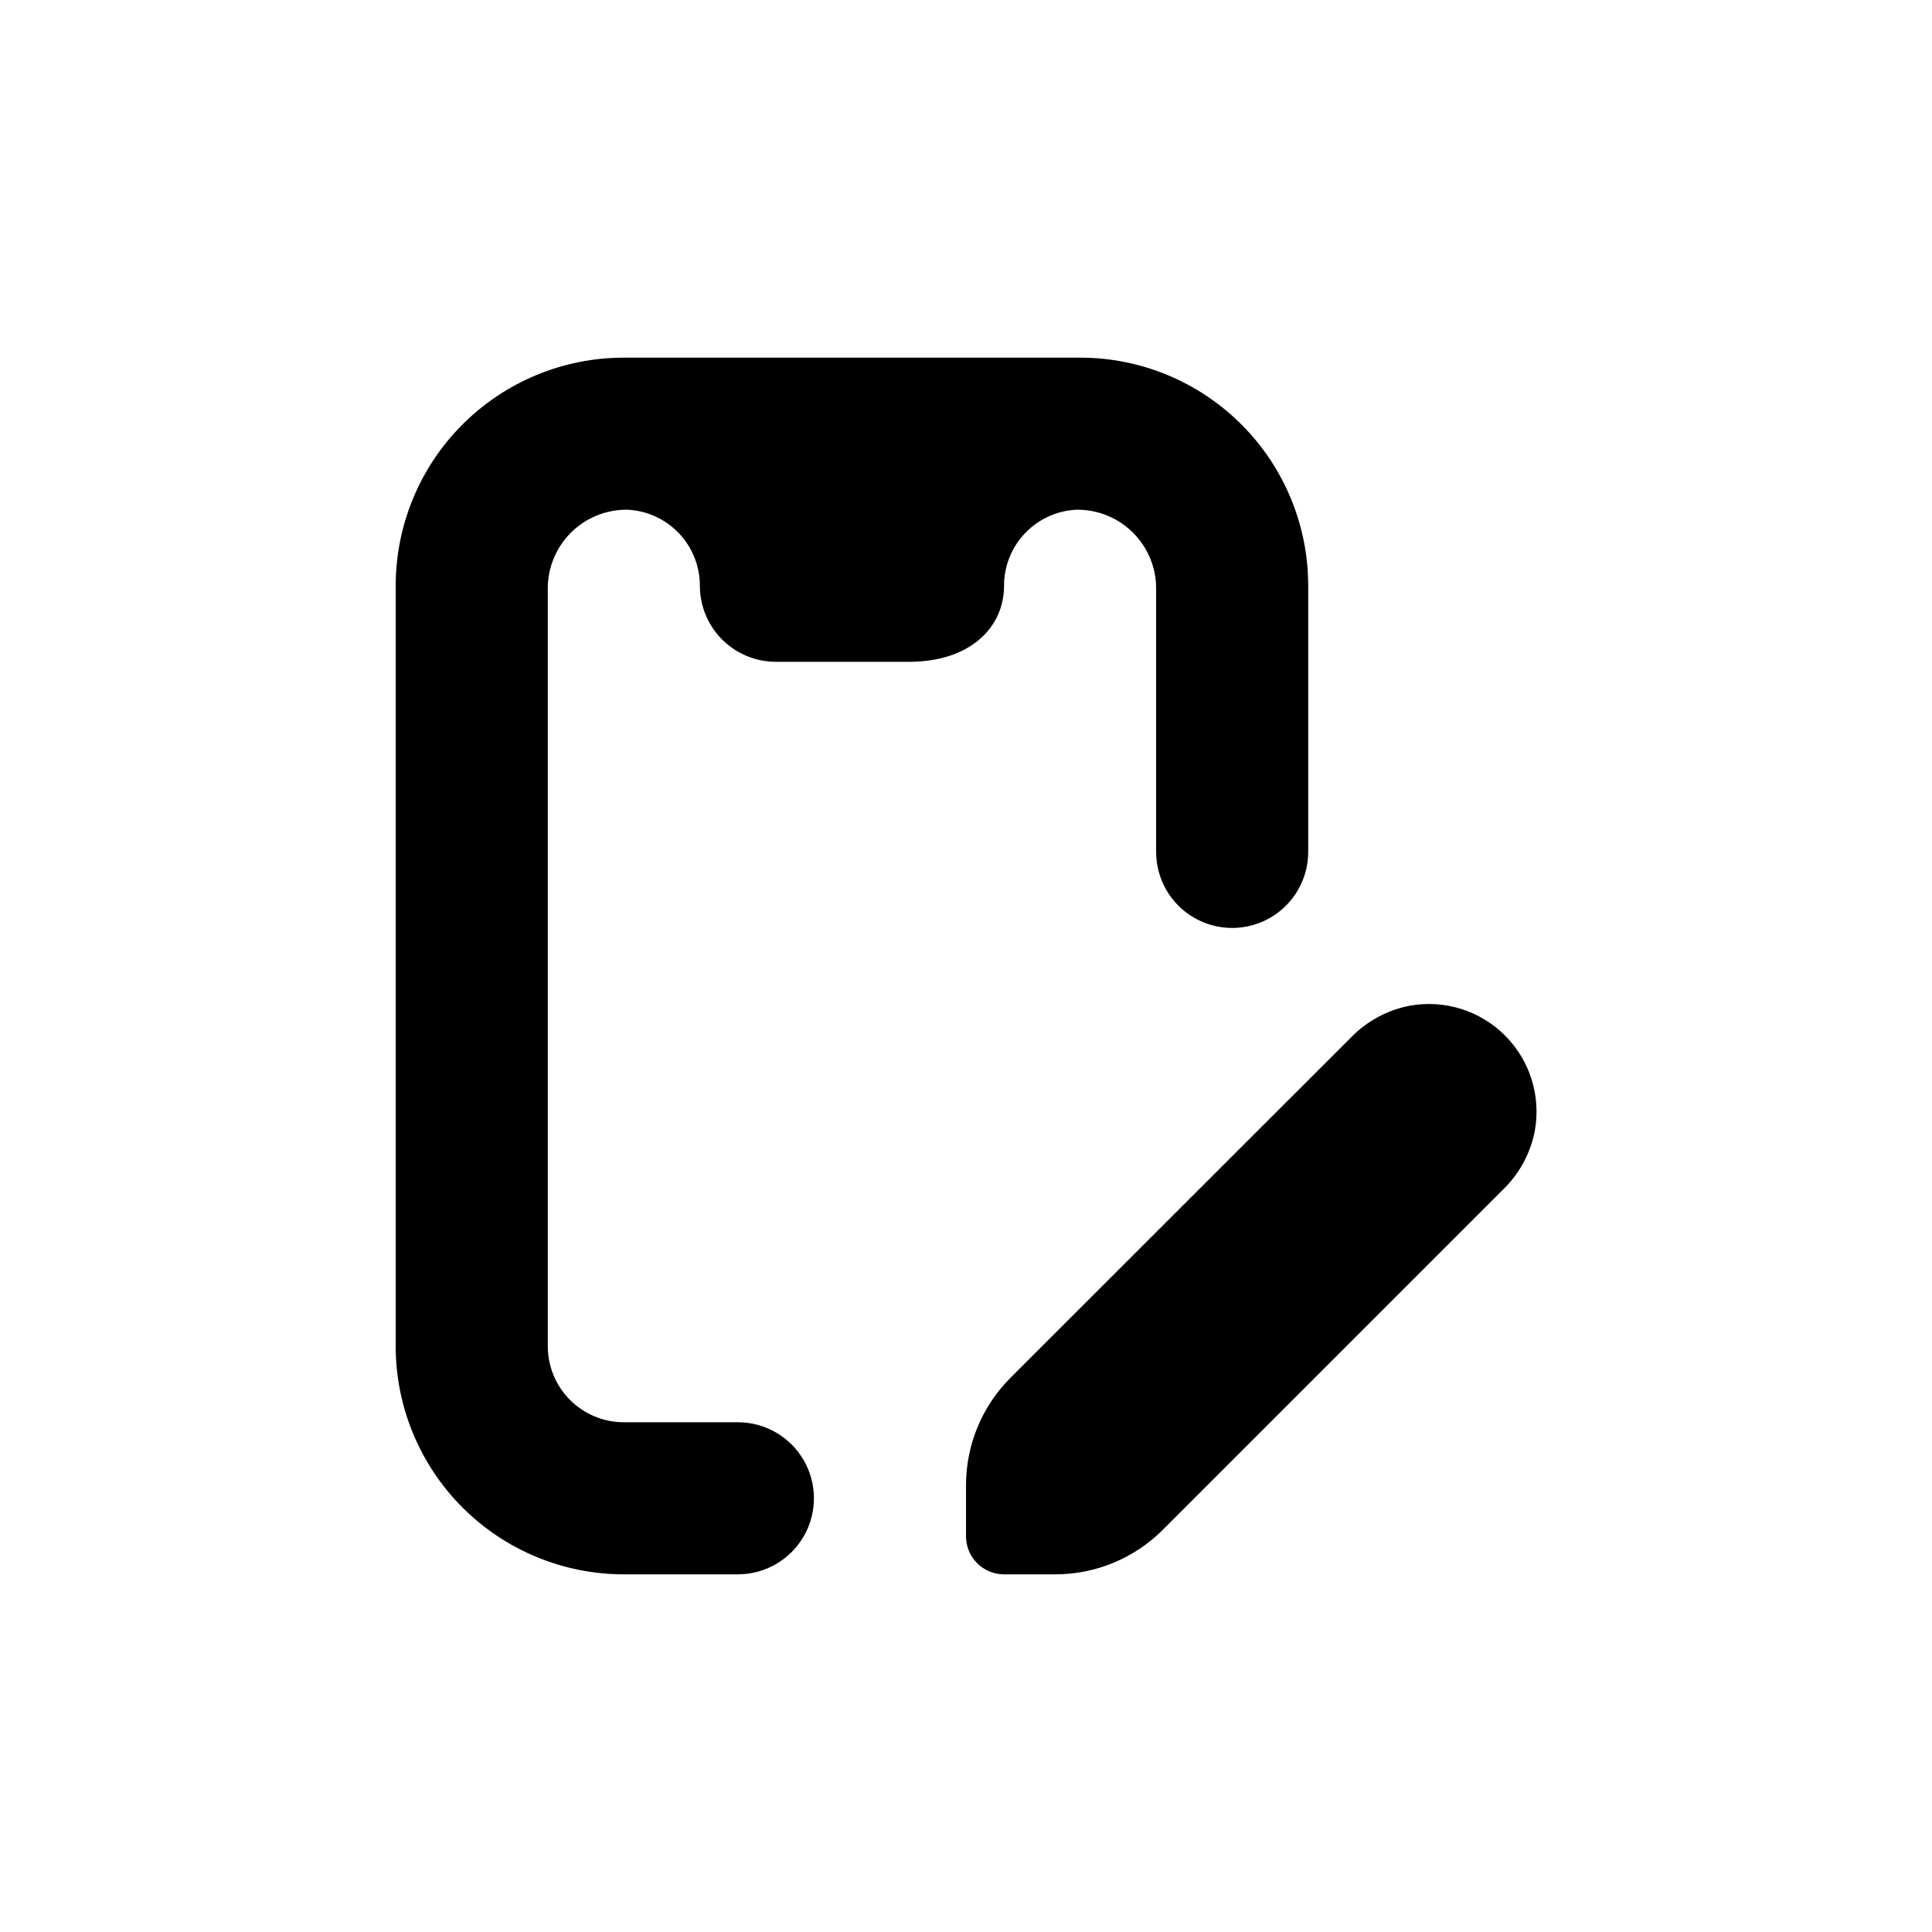
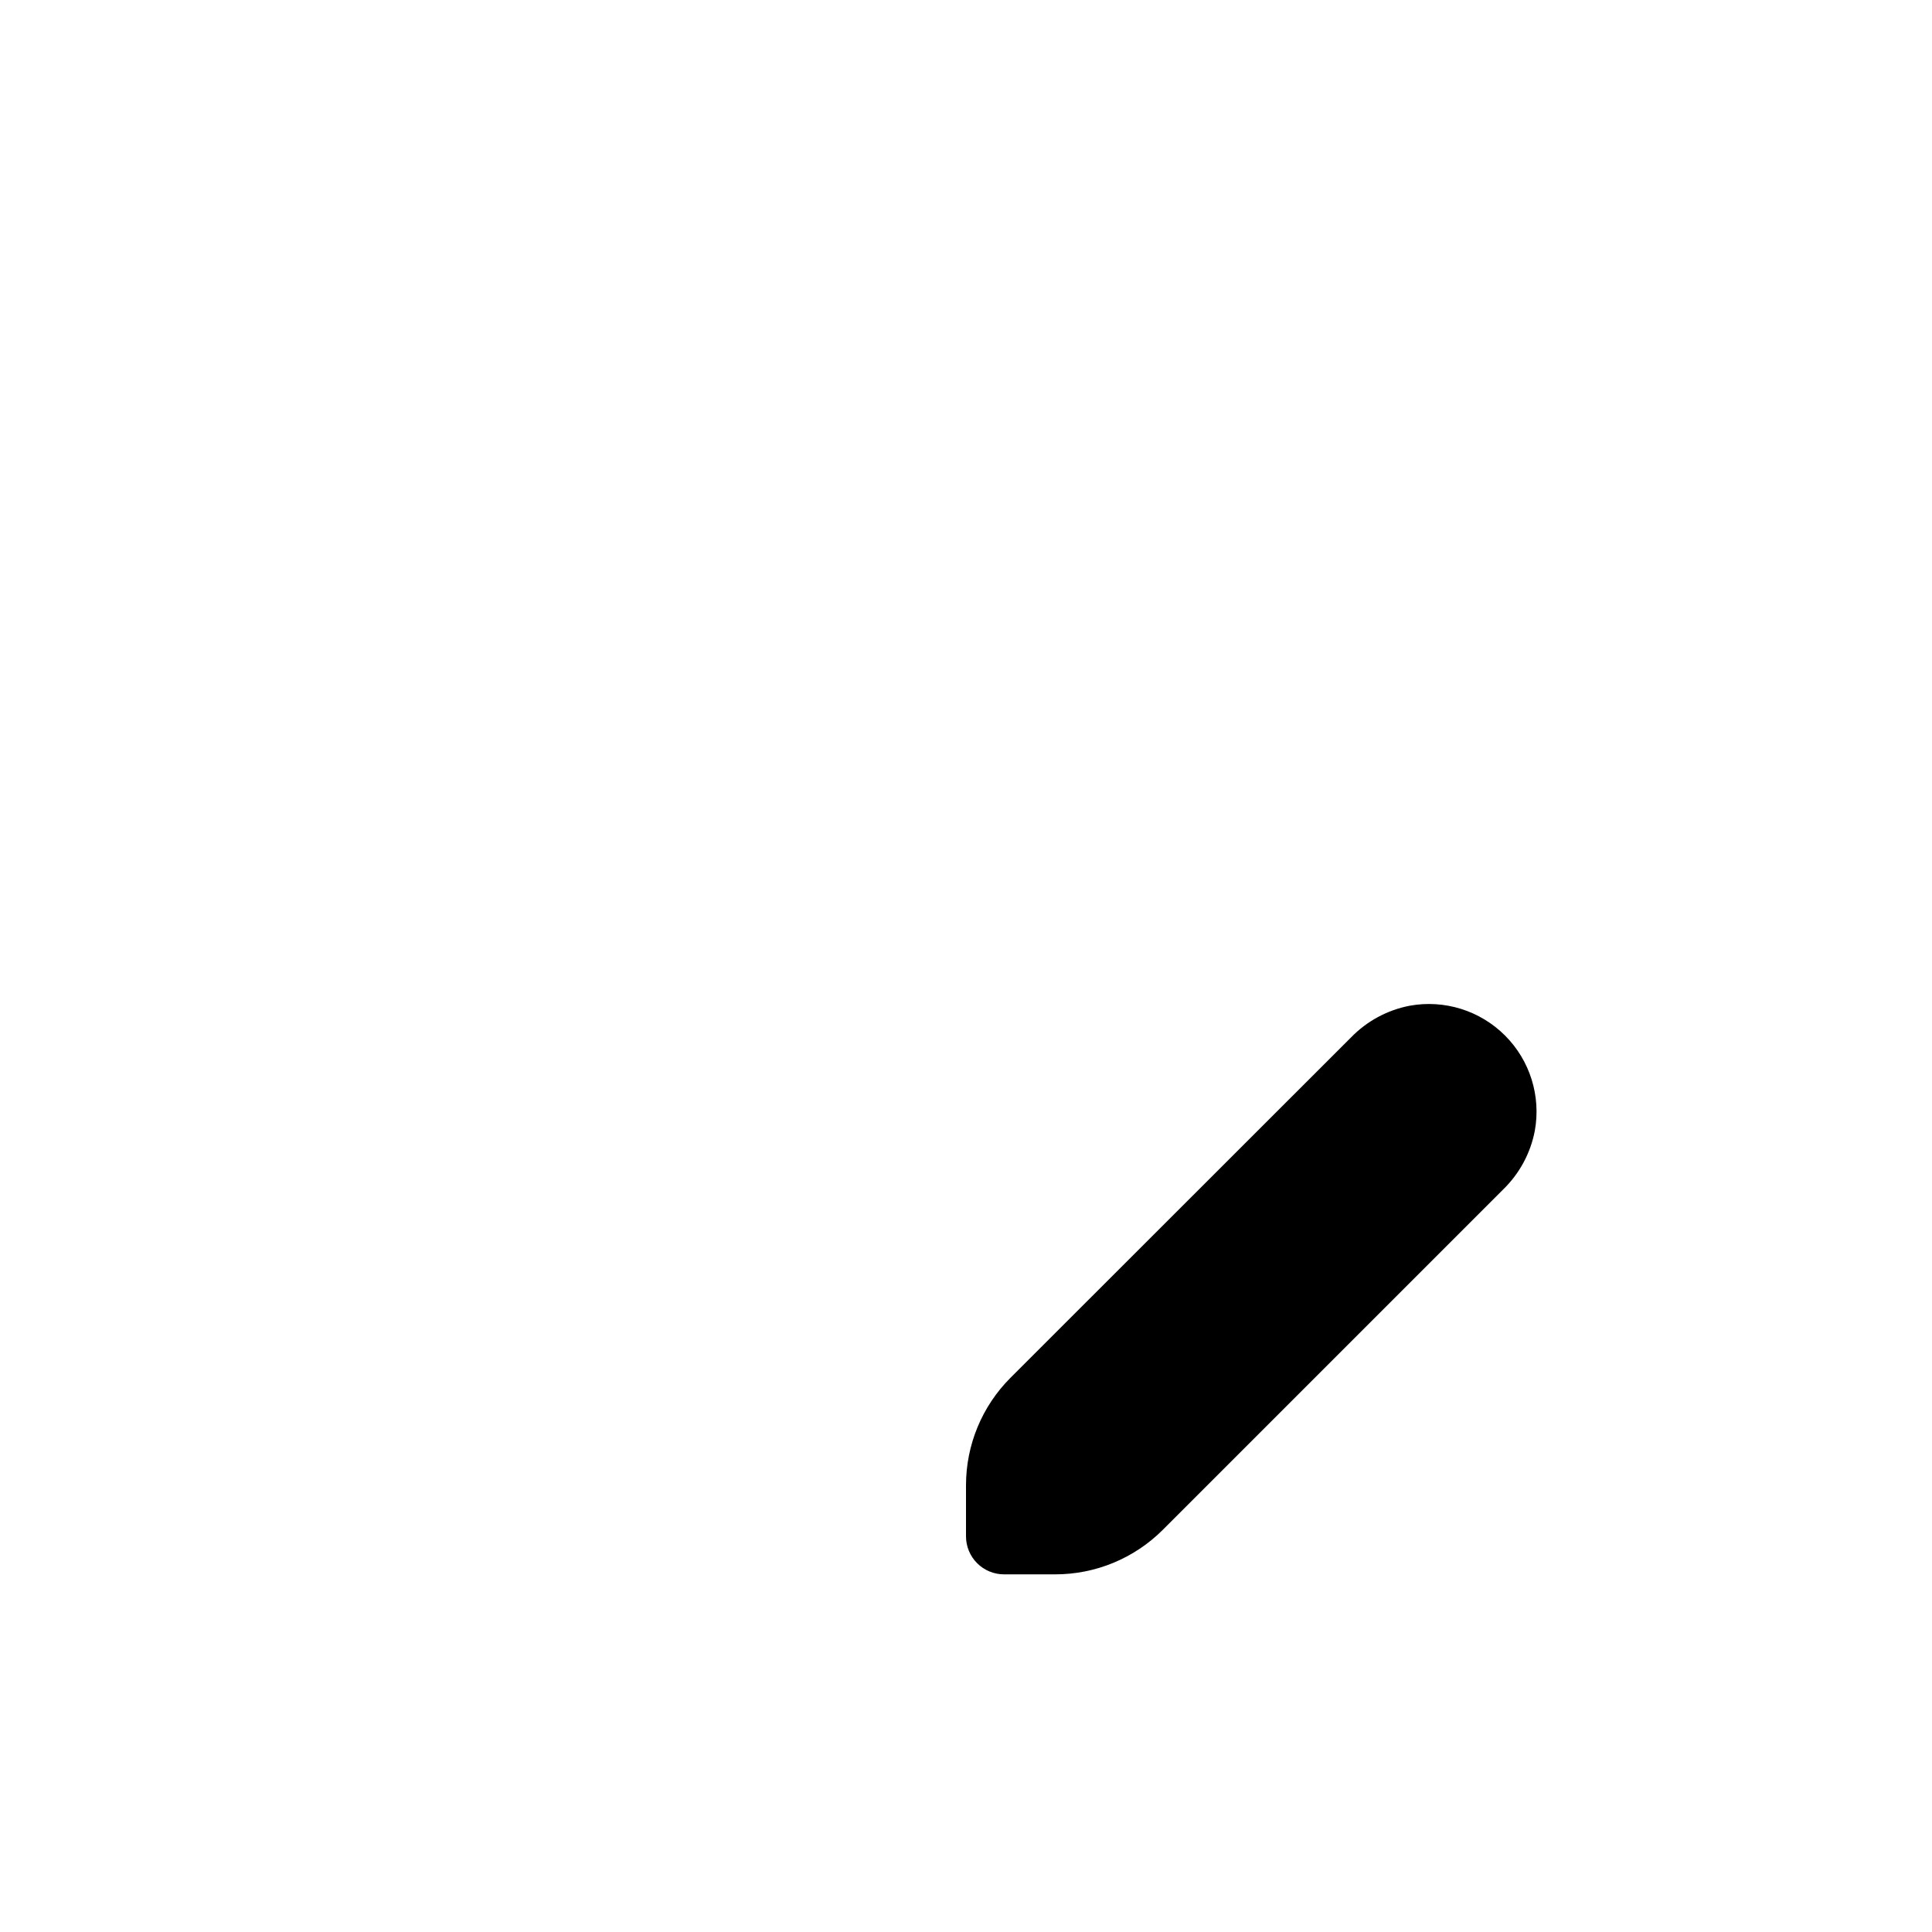
<svg xmlns="http://www.w3.org/2000/svg" fill="#000000" width="800px" height="800px" version="1.1" viewBox="144 144 512 512">
  <g>
-     <path d="m430.23 238.78h-120.91c-16.035 0-31.41 6.367-42.75 17.707-11.336 11.336-17.707 26.715-17.707 42.75v201.52c0 16.031 6.371 31.41 17.707 42.75 11.34 11.336 26.715 17.707 42.75 17.707h30.23c7.199 0 13.852-3.844 17.449-10.078 3.602-6.234 3.602-13.918 0-20.152-3.598-6.234-10.25-10.074-17.449-10.074h-30.23c-5.344 0-10.469-2.125-14.25-5.902-3.777-3.781-5.902-8.906-5.902-14.25v-200.42c-0.109-5.652 2.082-11.109 6.07-15.117 3.988-4.008 9.434-6.227 15.09-6.141 5.168 0.258 10.039 2.492 13.602 6.246 3.566 3.75 5.551 8.73 5.543 13.906 0 5.344 2.125 10.469 5.902 14.25 3.781 3.777 8.906 5.902 14.25 5.902h35.266c16.172 0 25.191-9.07 25.191-20.152-0.008-5.176 1.977-10.156 5.543-13.906 3.562-3.754 8.434-5.988 13.602-6.246 5.656-0.086 11.102 2.133 15.09 6.141 3.988 4.008 6.18 9.465 6.07 15.117v69.426c0 7.199 3.84 13.852 10.078 17.453 6.234 3.602 13.914 3.602 20.152 0 6.234-3.602 10.074-10.254 10.074-17.453v-70.531c0-16.035-6.367-31.414-17.707-42.75-11.336-11.34-26.715-17.707-42.75-17.707z" />
    <path d="m400 537.59v13.551c0 2.672 1.059 5.234 2.949 7.125s4.453 2.953 7.125 2.953h13.555c10.691 0.008 20.949-4.234 28.516-11.789l90.184-90.184h-0.004c4.34-4.199 7.281-9.637 8.414-15.566 1.672-9.203-1.277-18.645-7.894-25.258-6.613-6.613-16.051-9.566-25.258-7.894-5.93 1.141-11.363 4.078-15.566 8.414l-90.23 90.184c-7.547 7.551-11.785 17.789-11.789 28.465z" />
  </g>
</svg>